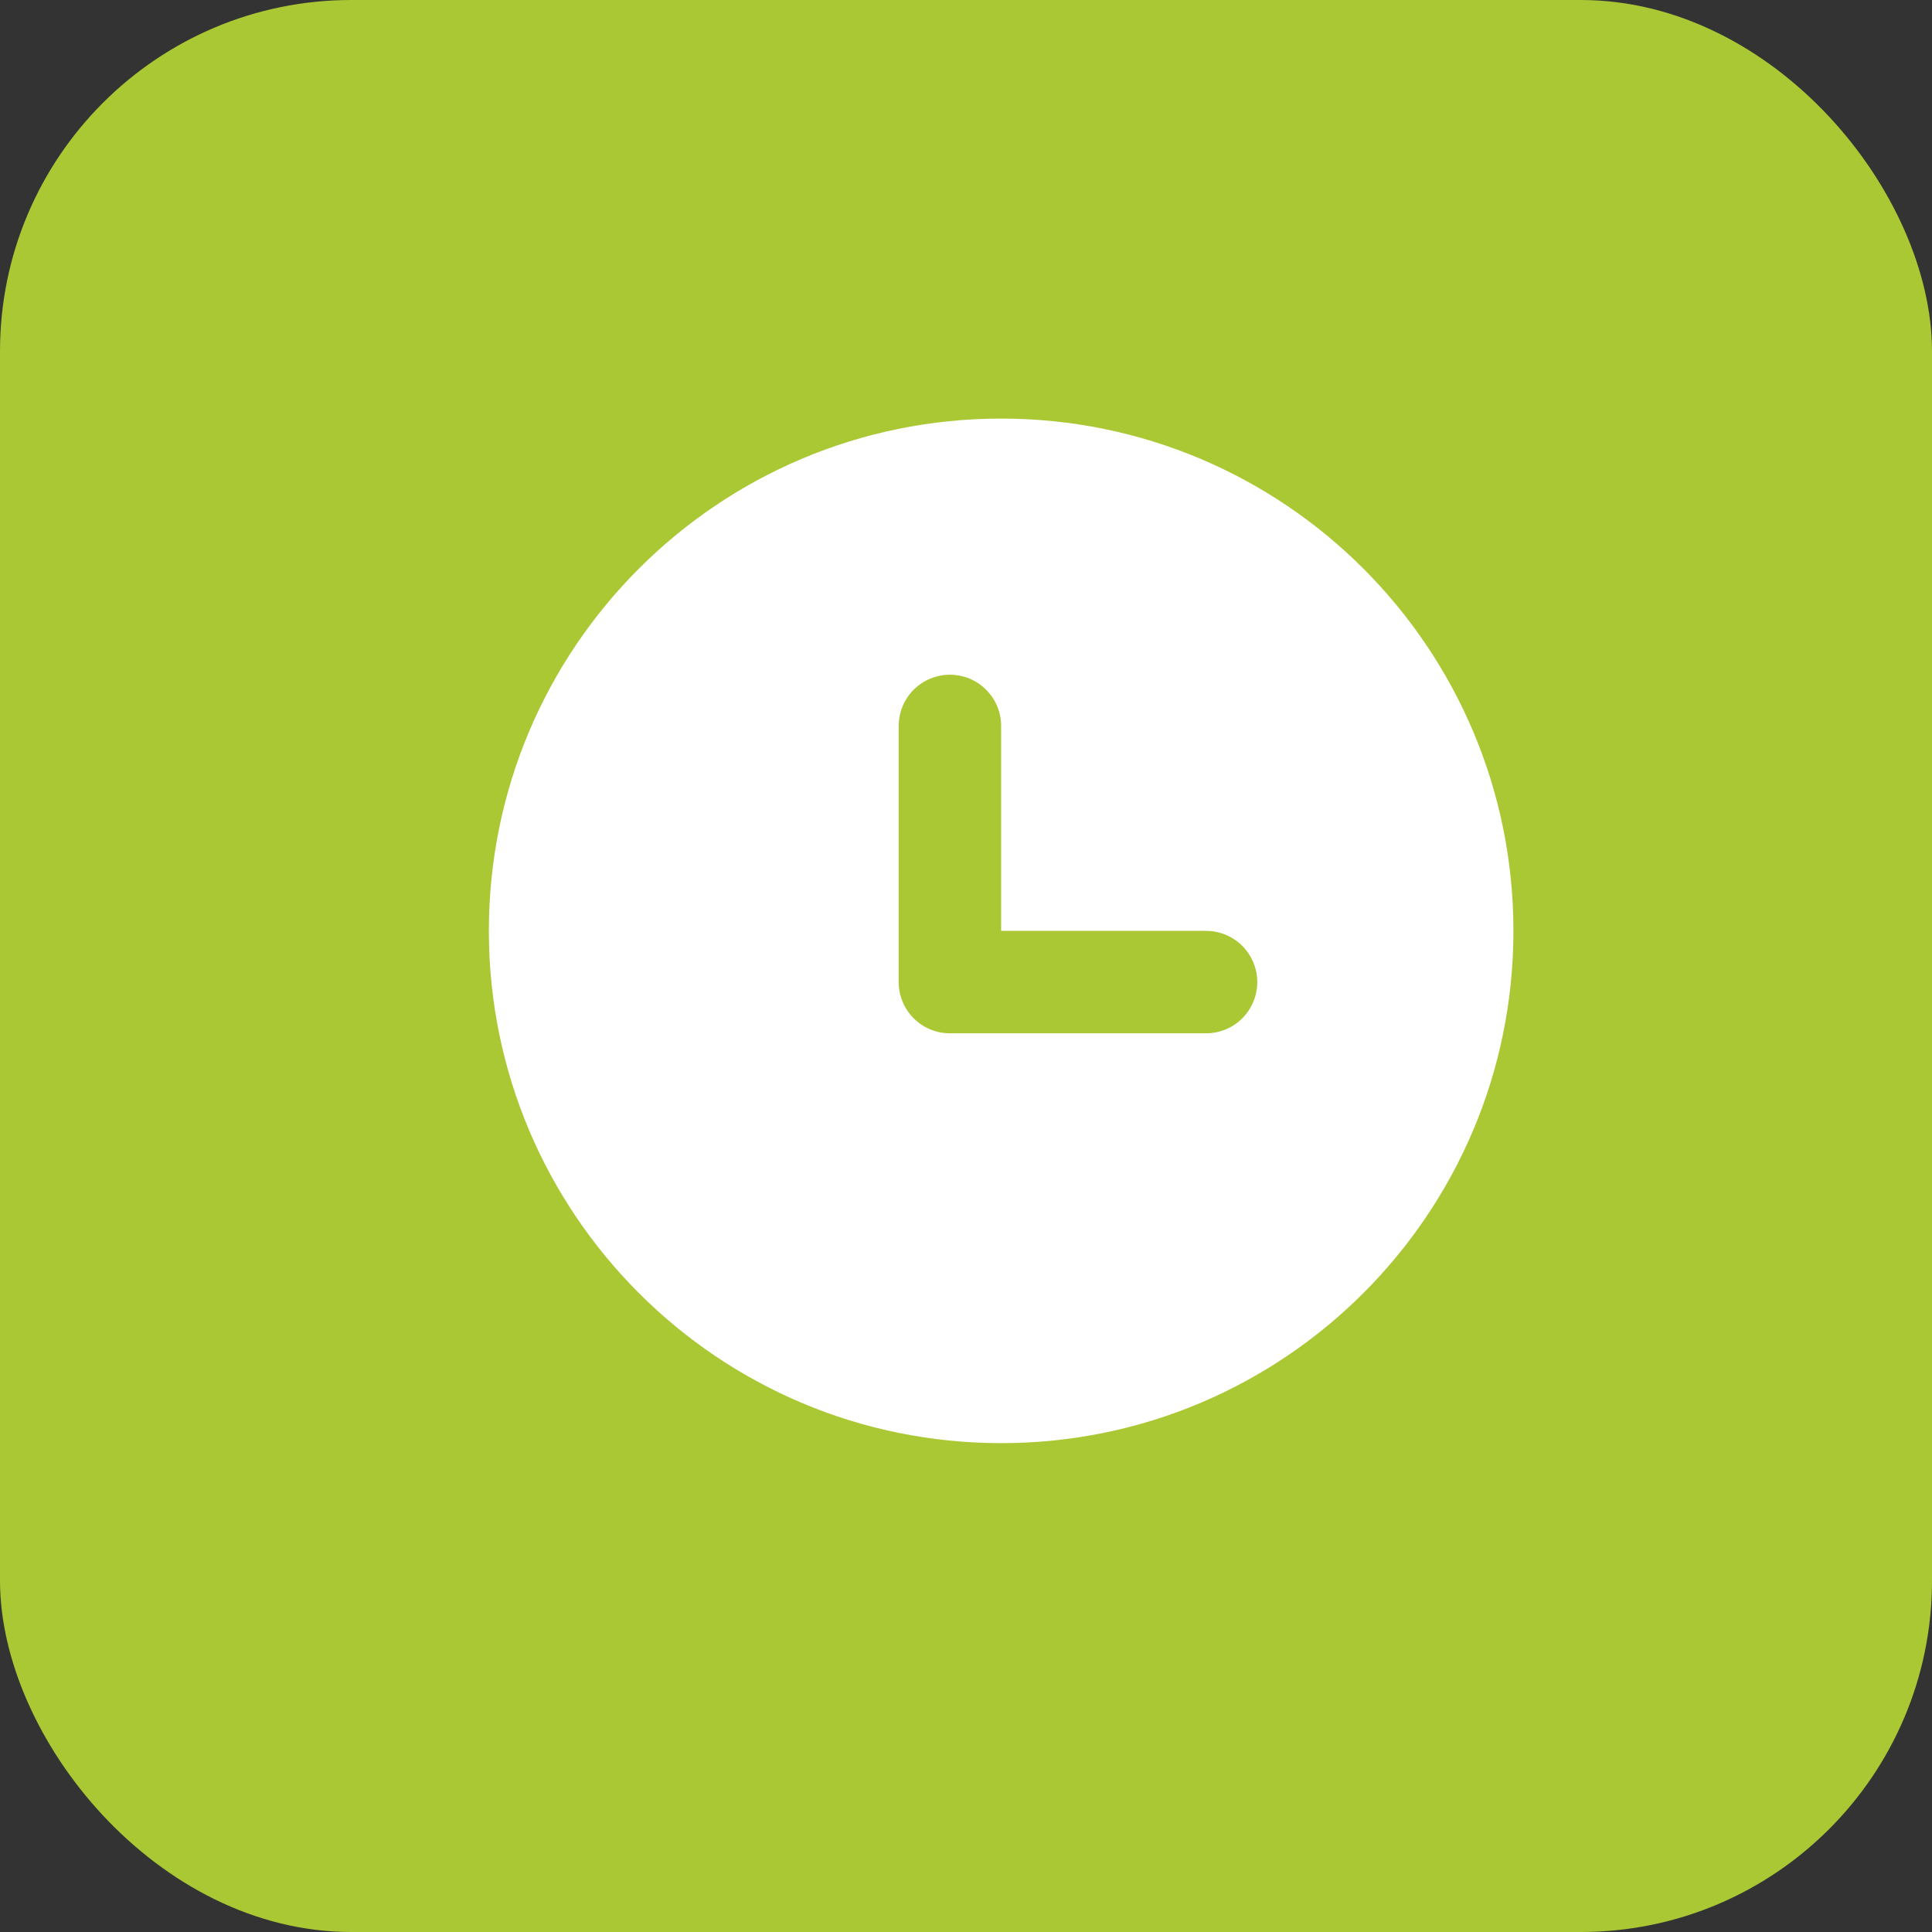
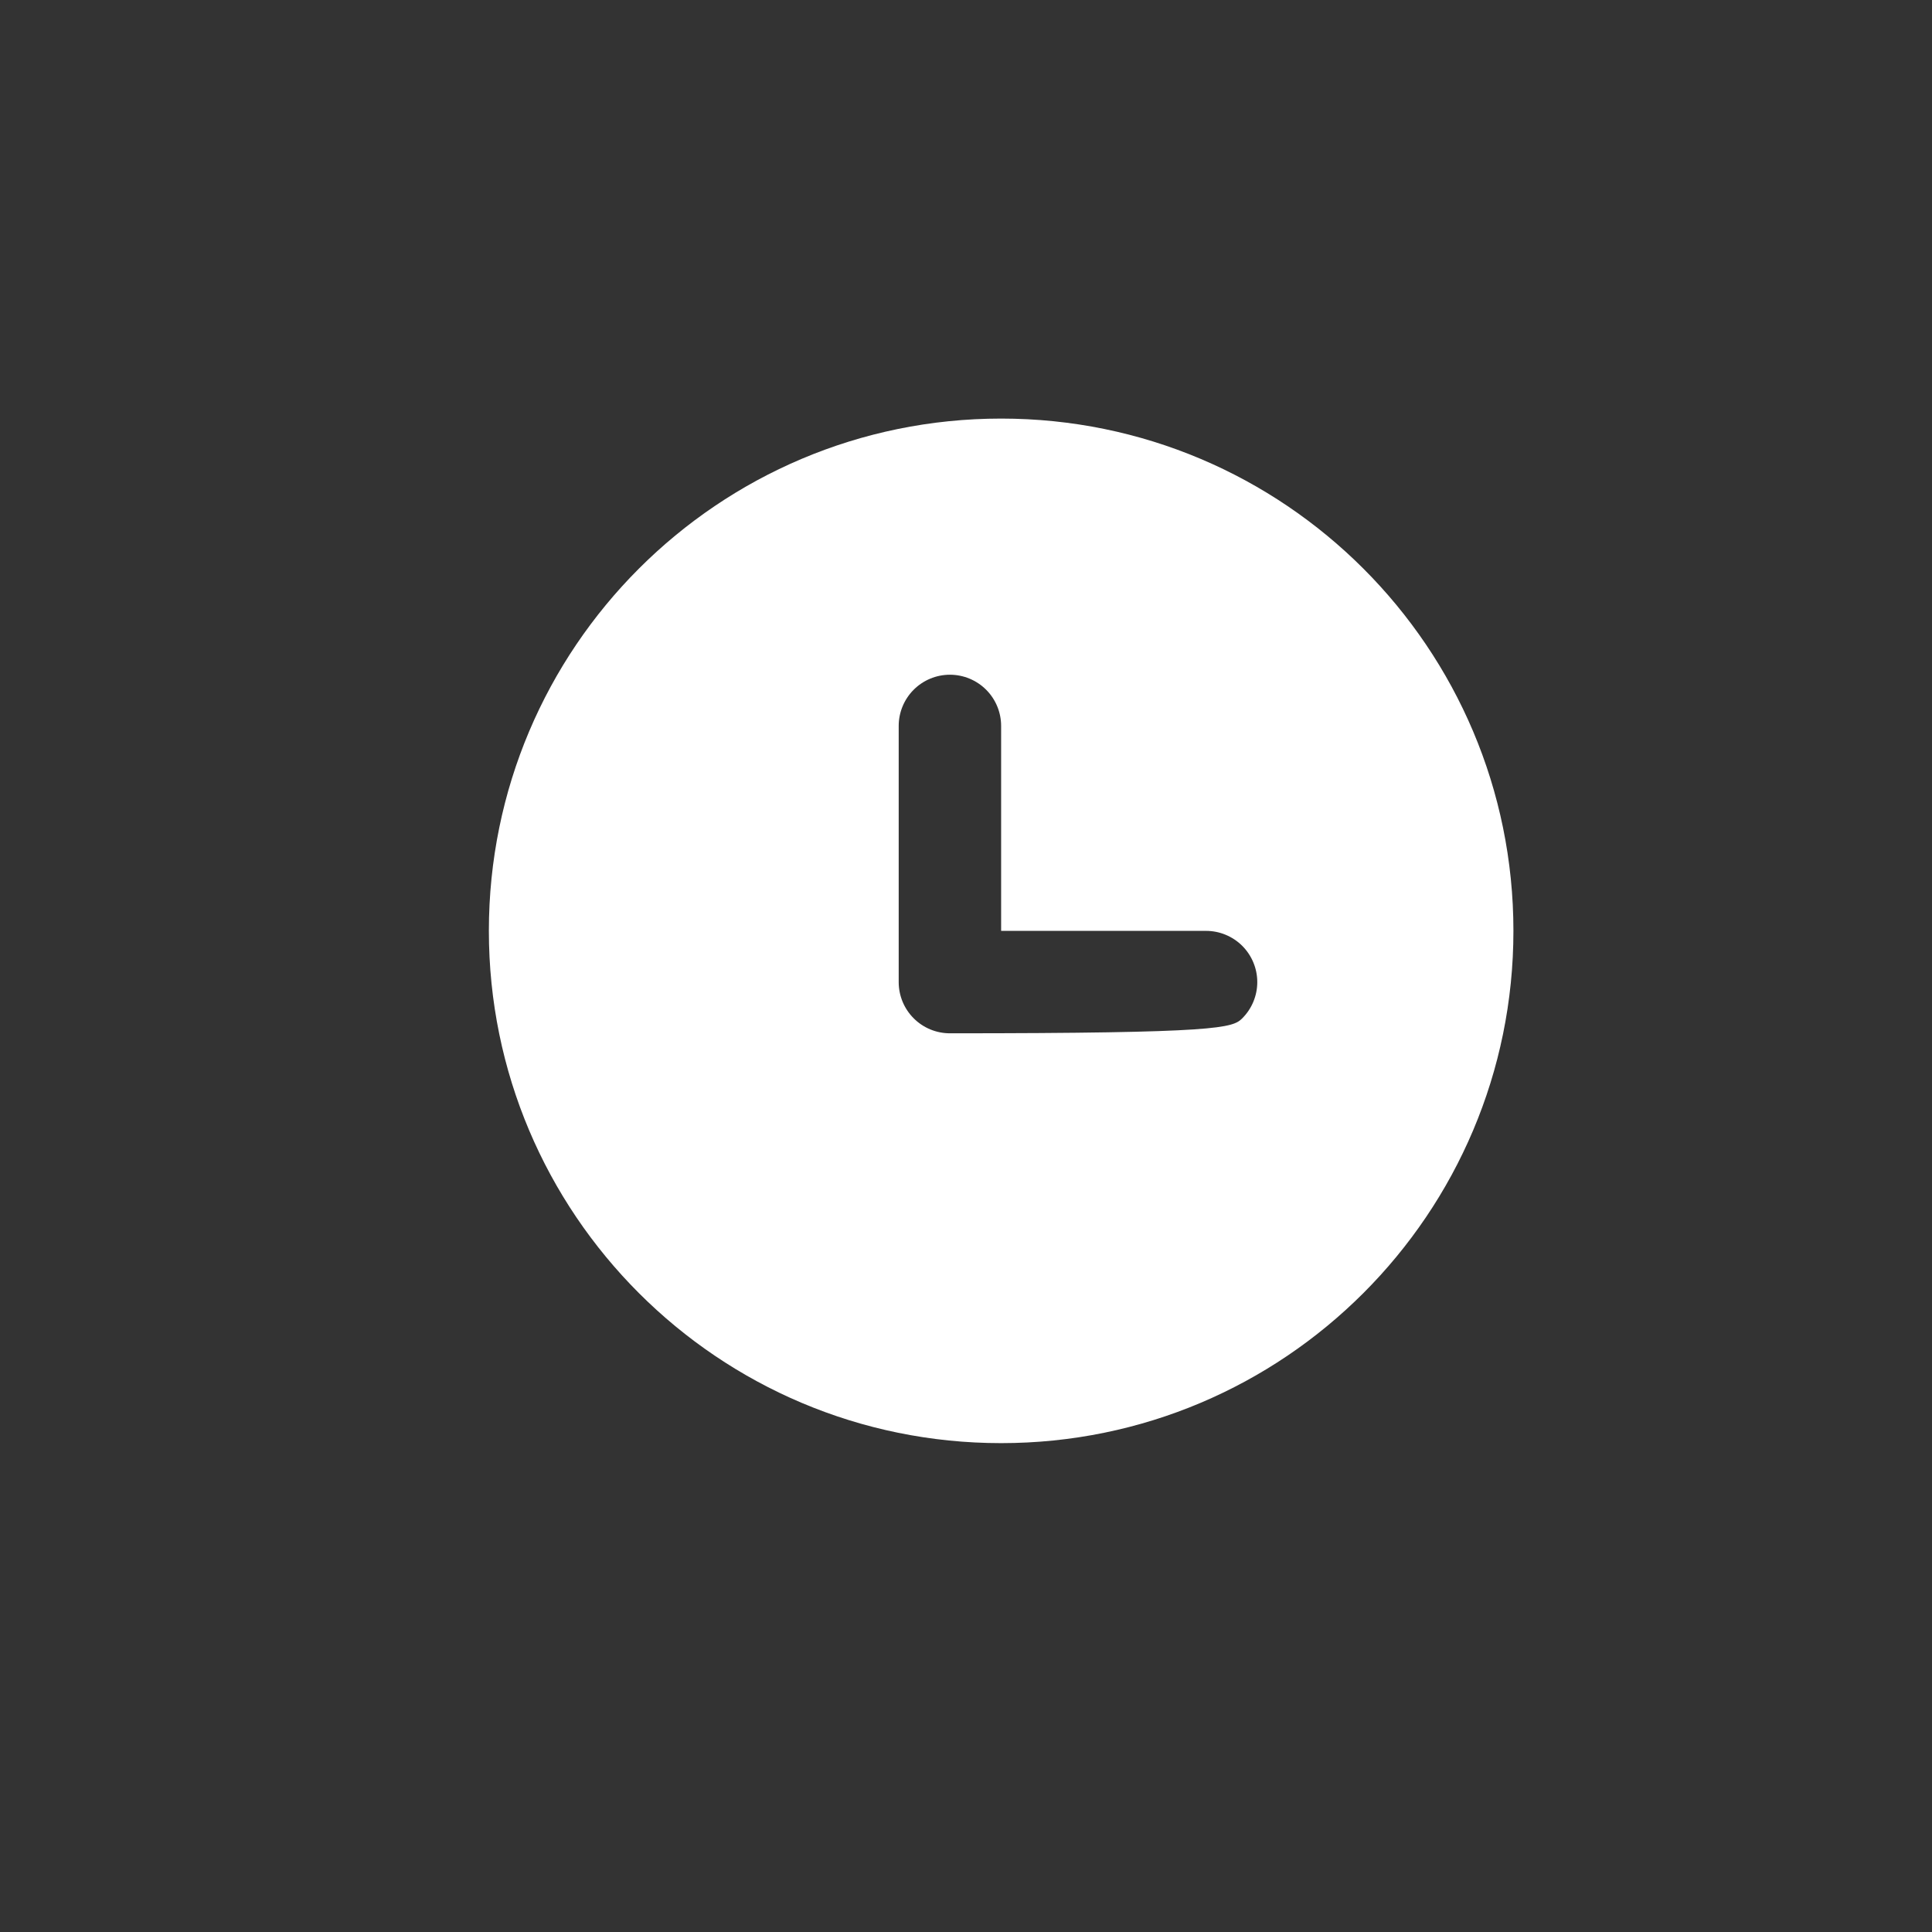
<svg xmlns="http://www.w3.org/2000/svg" width="55" height="55" viewBox="0 0 55 55" fill="none">
  <rect x="0" y="0" width="55" height="55" fill="#333333" stroke="none" />
-   <rect width="55" height="55" rx="10" fill="#AAC833" />
-   <path fill-rule="evenodd" clip-rule="evenodd" d="M13.917 26.5C13.917 18.445 20.446 11.916 28.5 11.916C36.555 11.916 43.084 18.445 43.084 26.5C43.084 34.554 36.555 41.083 28.5 41.083C20.446 41.083 13.917 34.554 13.917 26.5ZM28.5 20.666C28.5 20.28 28.347 19.909 28.073 19.635C27.8 19.362 27.429 19.208 27.042 19.208C26.655 19.208 26.284 19.362 26.011 19.635C25.737 19.909 25.584 20.28 25.584 20.666V27.958C25.584 28.345 25.737 28.716 26.011 28.989C26.284 29.263 26.655 29.416 27.042 29.416H34.334C34.72 29.416 35.091 29.263 35.365 28.989C35.638 28.716 35.792 28.345 35.792 27.958C35.792 27.571 35.638 27.201 35.365 26.927C35.091 26.654 34.72 26.5 34.334 26.5H28.5V20.666Z" fill="white" />
+   <path fill-rule="evenodd" clip-rule="evenodd" d="M13.917 26.5C13.917 18.445 20.446 11.916 28.5 11.916C36.555 11.916 43.084 18.445 43.084 26.5C43.084 34.554 36.555 41.083 28.5 41.083C20.446 41.083 13.917 34.554 13.917 26.5ZM28.5 20.666C28.5 20.28 28.347 19.909 28.073 19.635C27.8 19.362 27.429 19.208 27.042 19.208C26.655 19.208 26.284 19.362 26.011 19.635C25.737 19.909 25.584 20.28 25.584 20.666V27.958C25.584 28.345 25.737 28.716 26.011 28.989C26.284 29.263 26.655 29.416 27.042 29.416C34.72 29.416 35.091 29.263 35.365 28.989C35.638 28.716 35.792 28.345 35.792 27.958C35.792 27.571 35.638 27.201 35.365 26.927C35.091 26.654 34.72 26.5 34.334 26.5H28.5V20.666Z" fill="white" />
</svg>